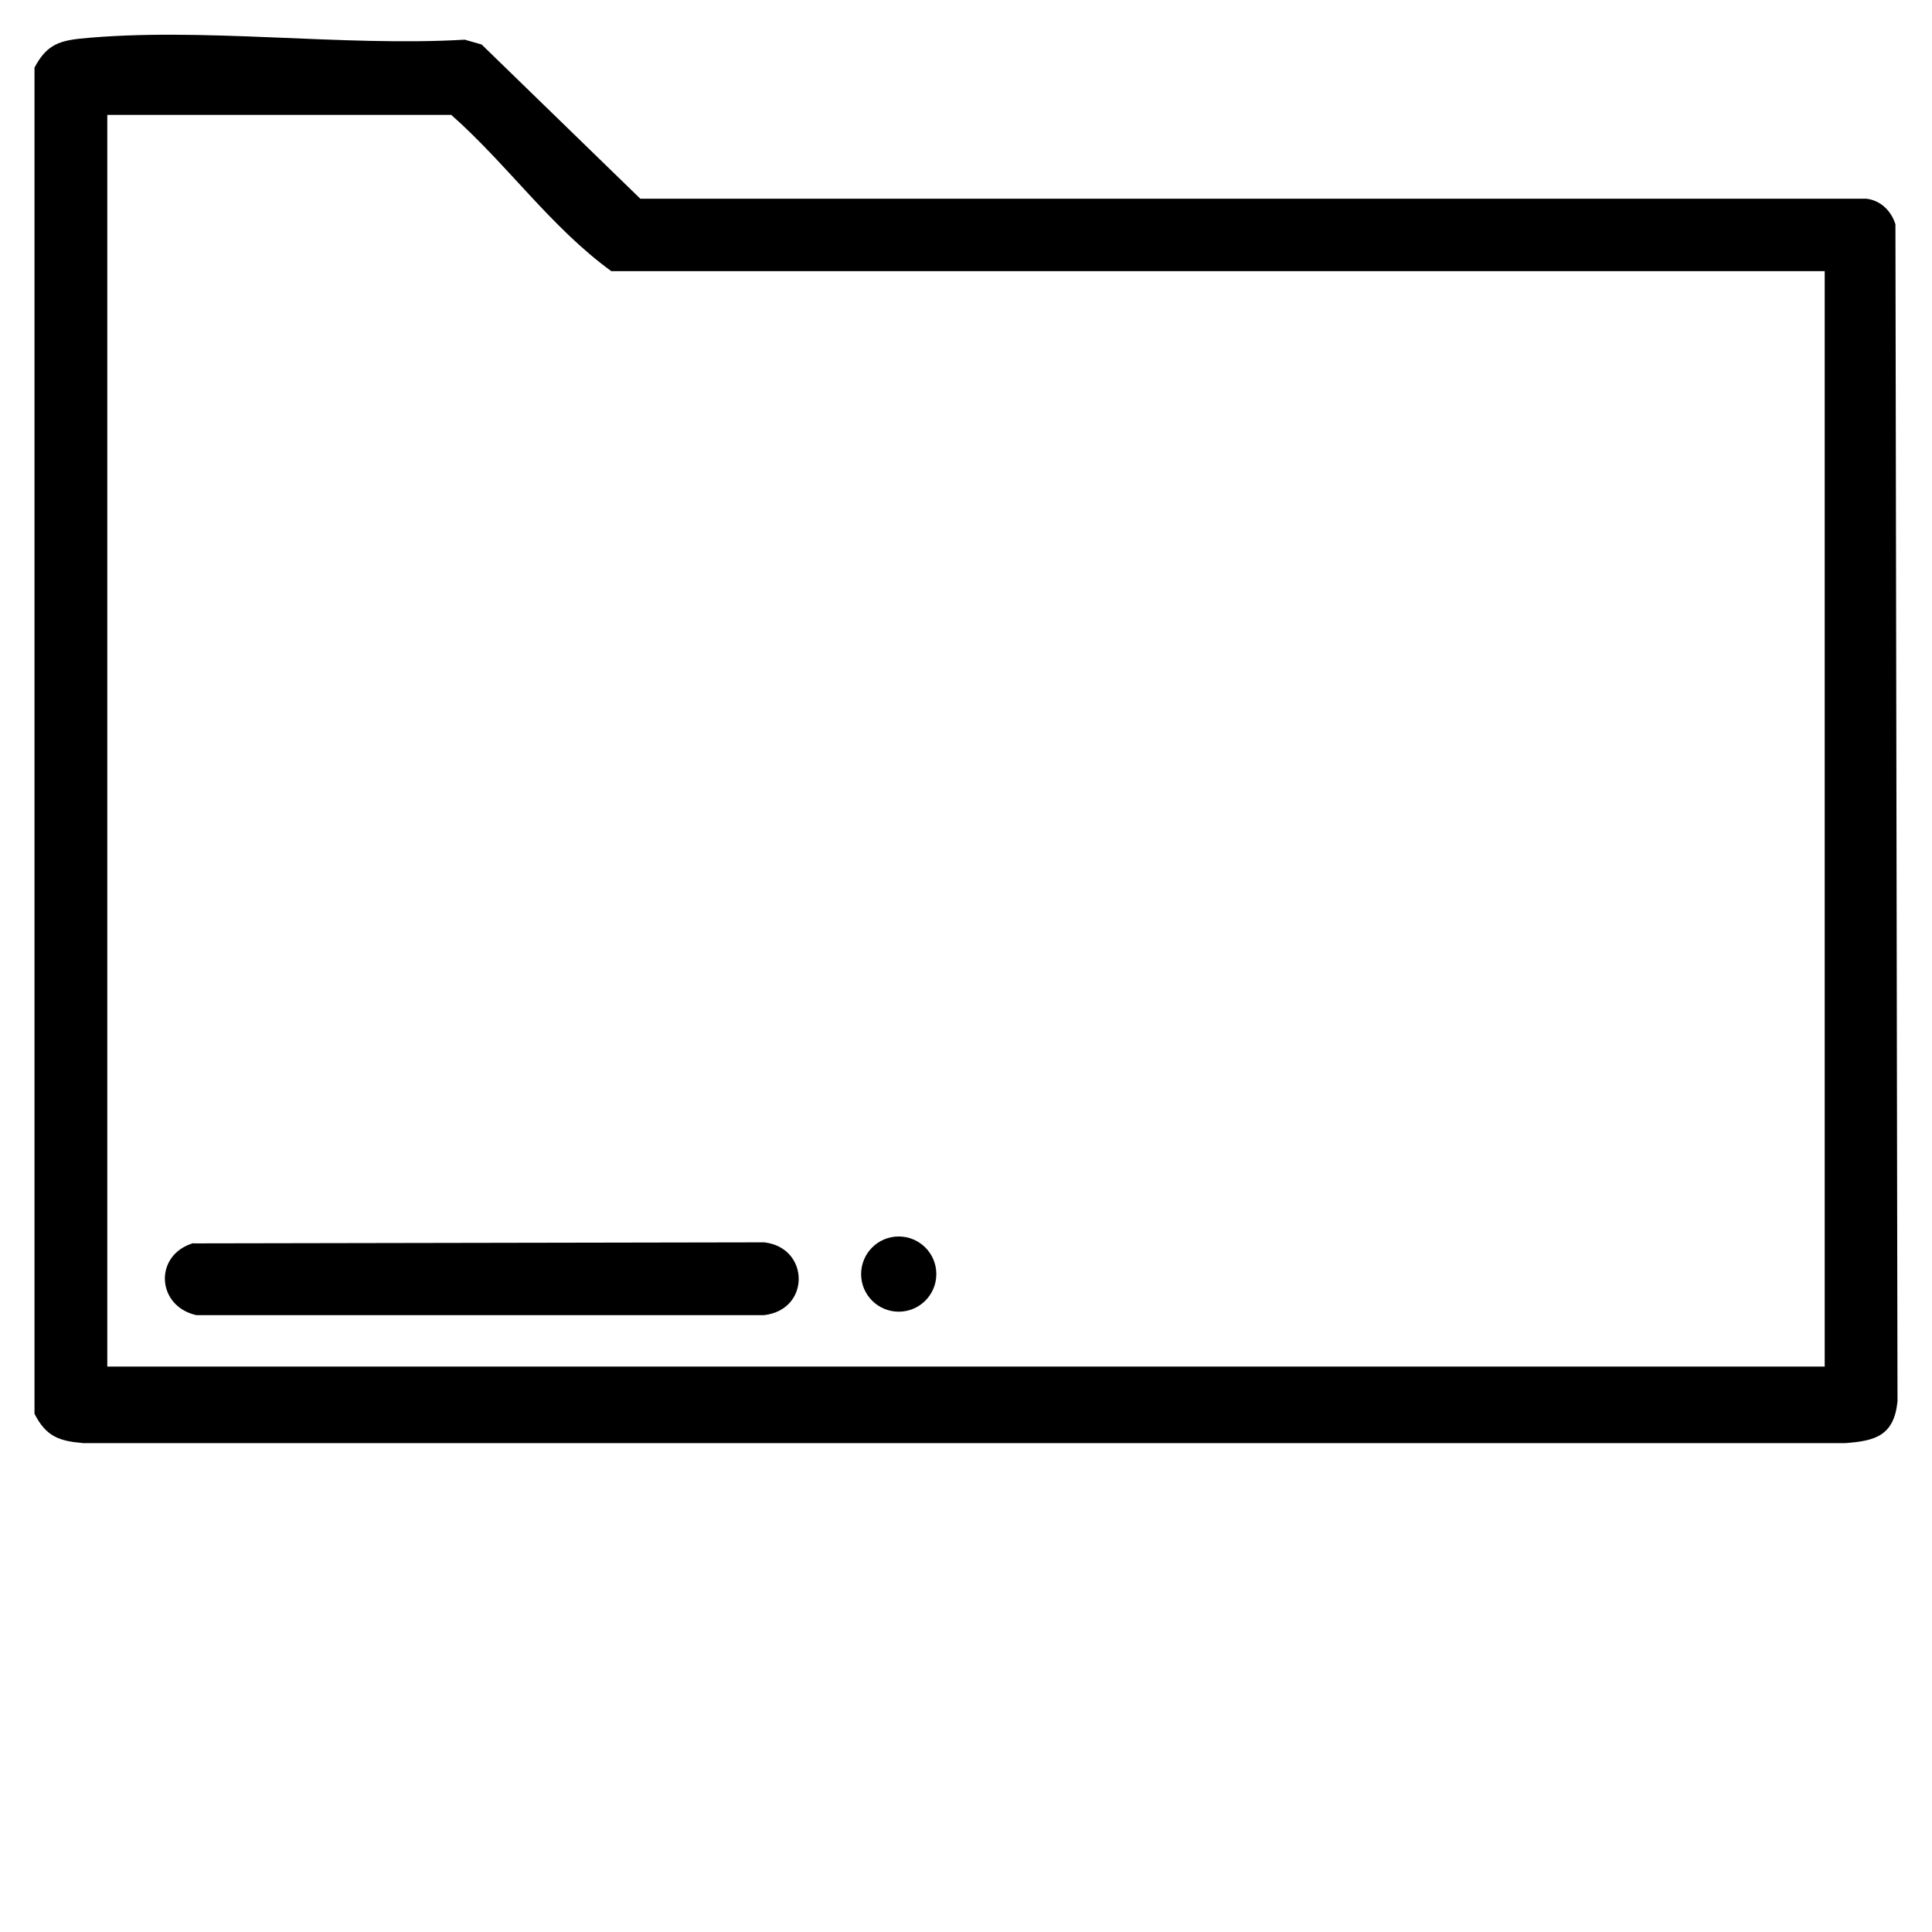
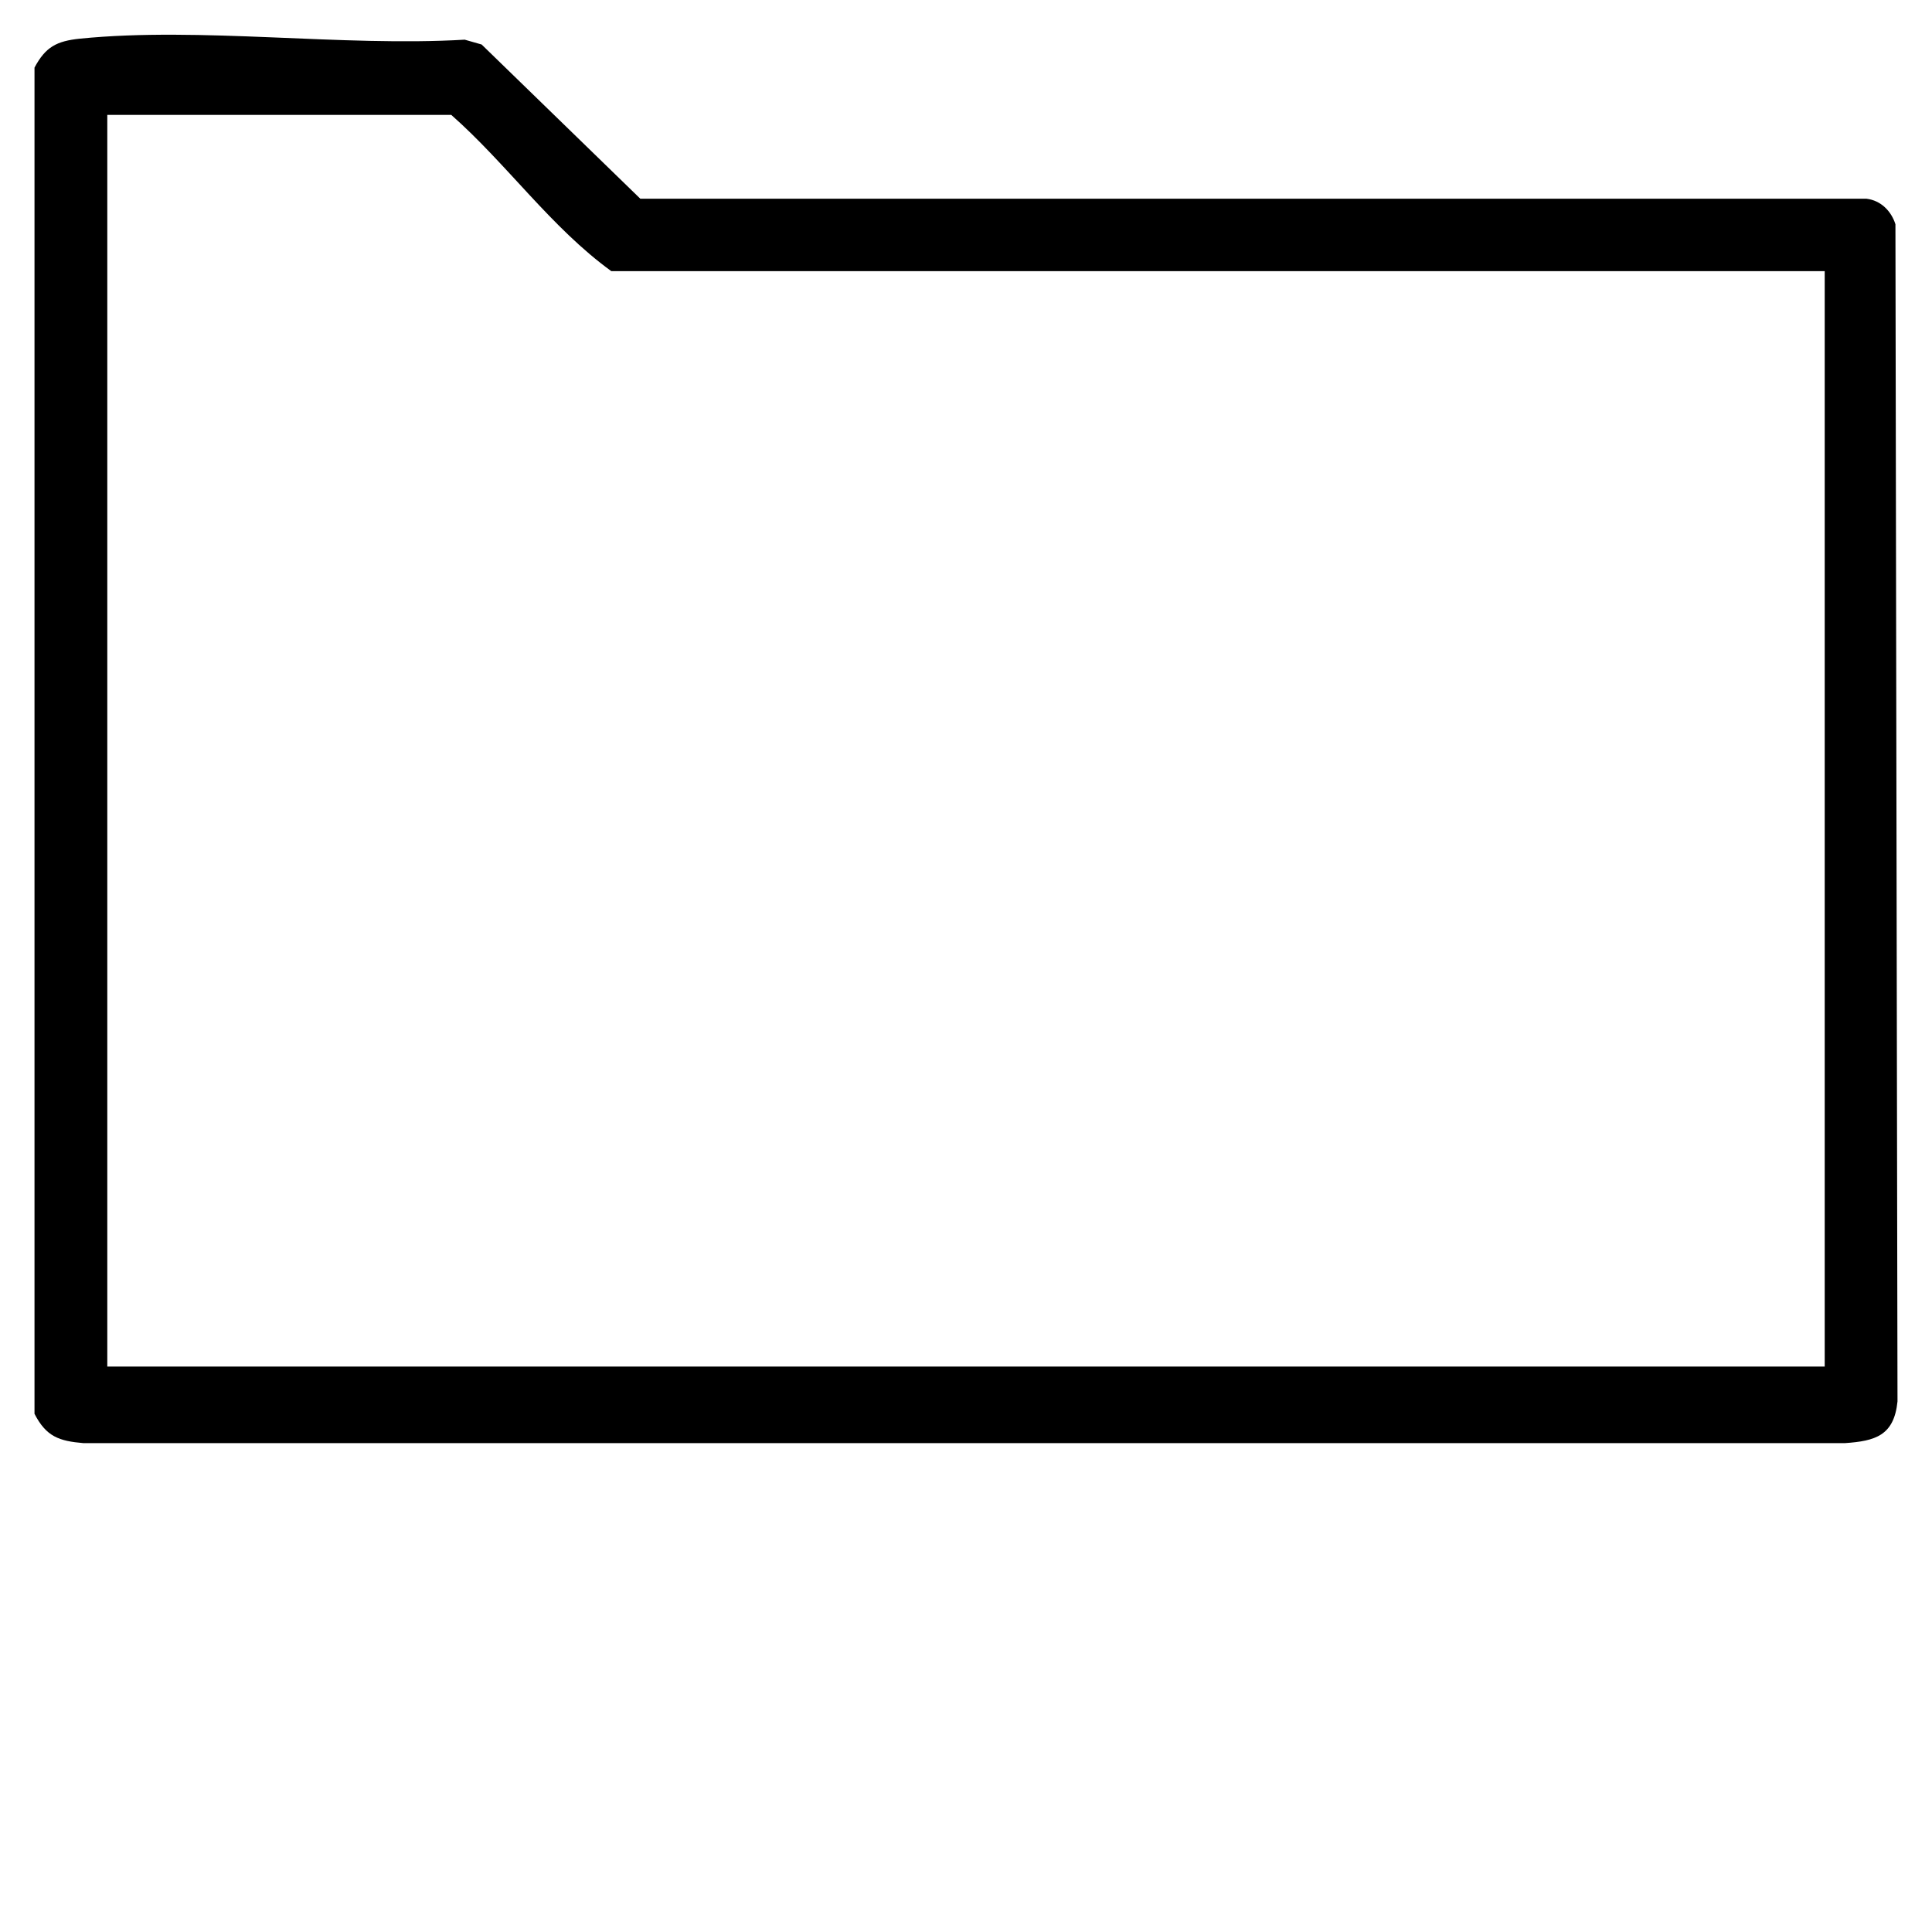
<svg xmlns="http://www.w3.org/2000/svg" id="Calque_1" data-name="Calque 1" width="56" height="56" viewBox="0 0 56 56">
  <g id="DOSSIER">
    <g>
      <path d="M1,40.98V1.96c.32-.6.64-.77,1.32-.84,3.5-.35,7.59.24,11.15.03l.49.14,4.6,4.47h35.54c.42.05.72.36.84.74l.06,34.12c-.1.99-.64,1.15-1.53,1.21H2.42c-.71-.06-1.08-.19-1.42-.85ZM52.89,7.86H17.72c-1.75-1.27-3.02-3.1-4.64-4.53H3.11v36.28h49.78V7.86Z" />
-       <path d="M5.61,36.04l16.54-.03c1.32.15,1.35,1.95,0,2.11H5.69c-1.16-.26-1.24-1.75-.08-2.09Z" />
-       <circle cx="26.05" cy="36.93" r="1.09" />
    </g>
  </g>
</svg>